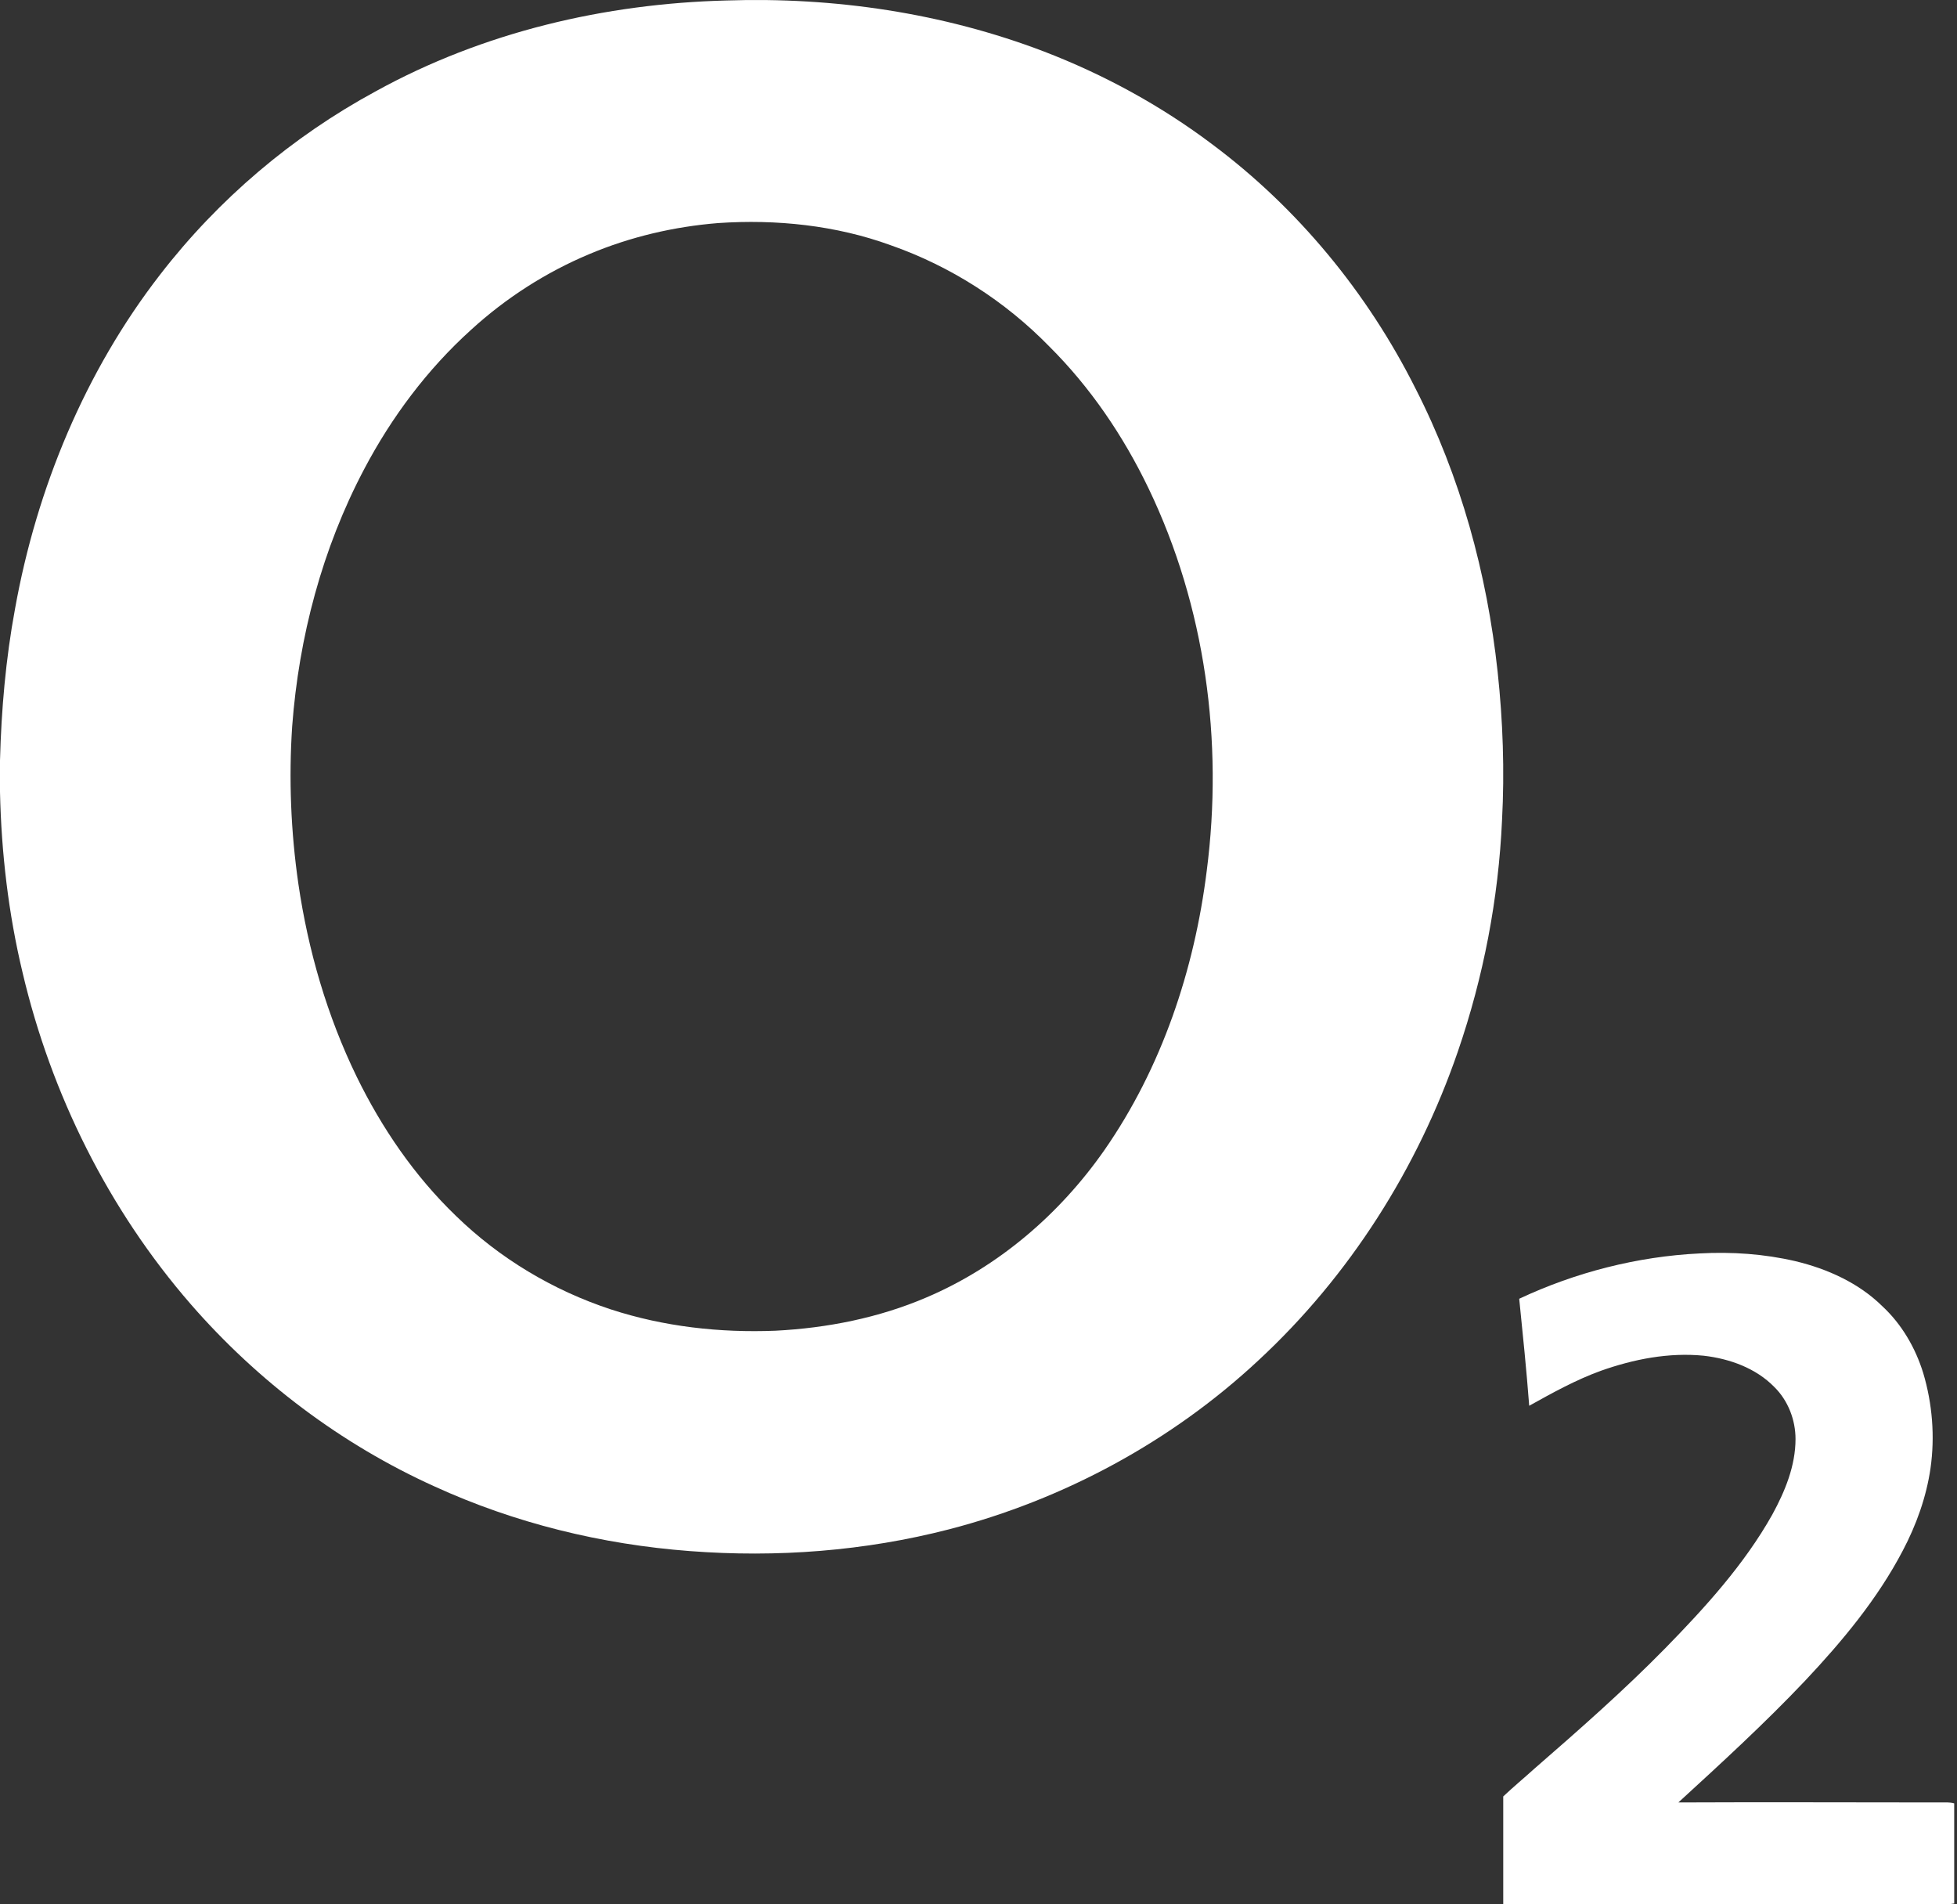
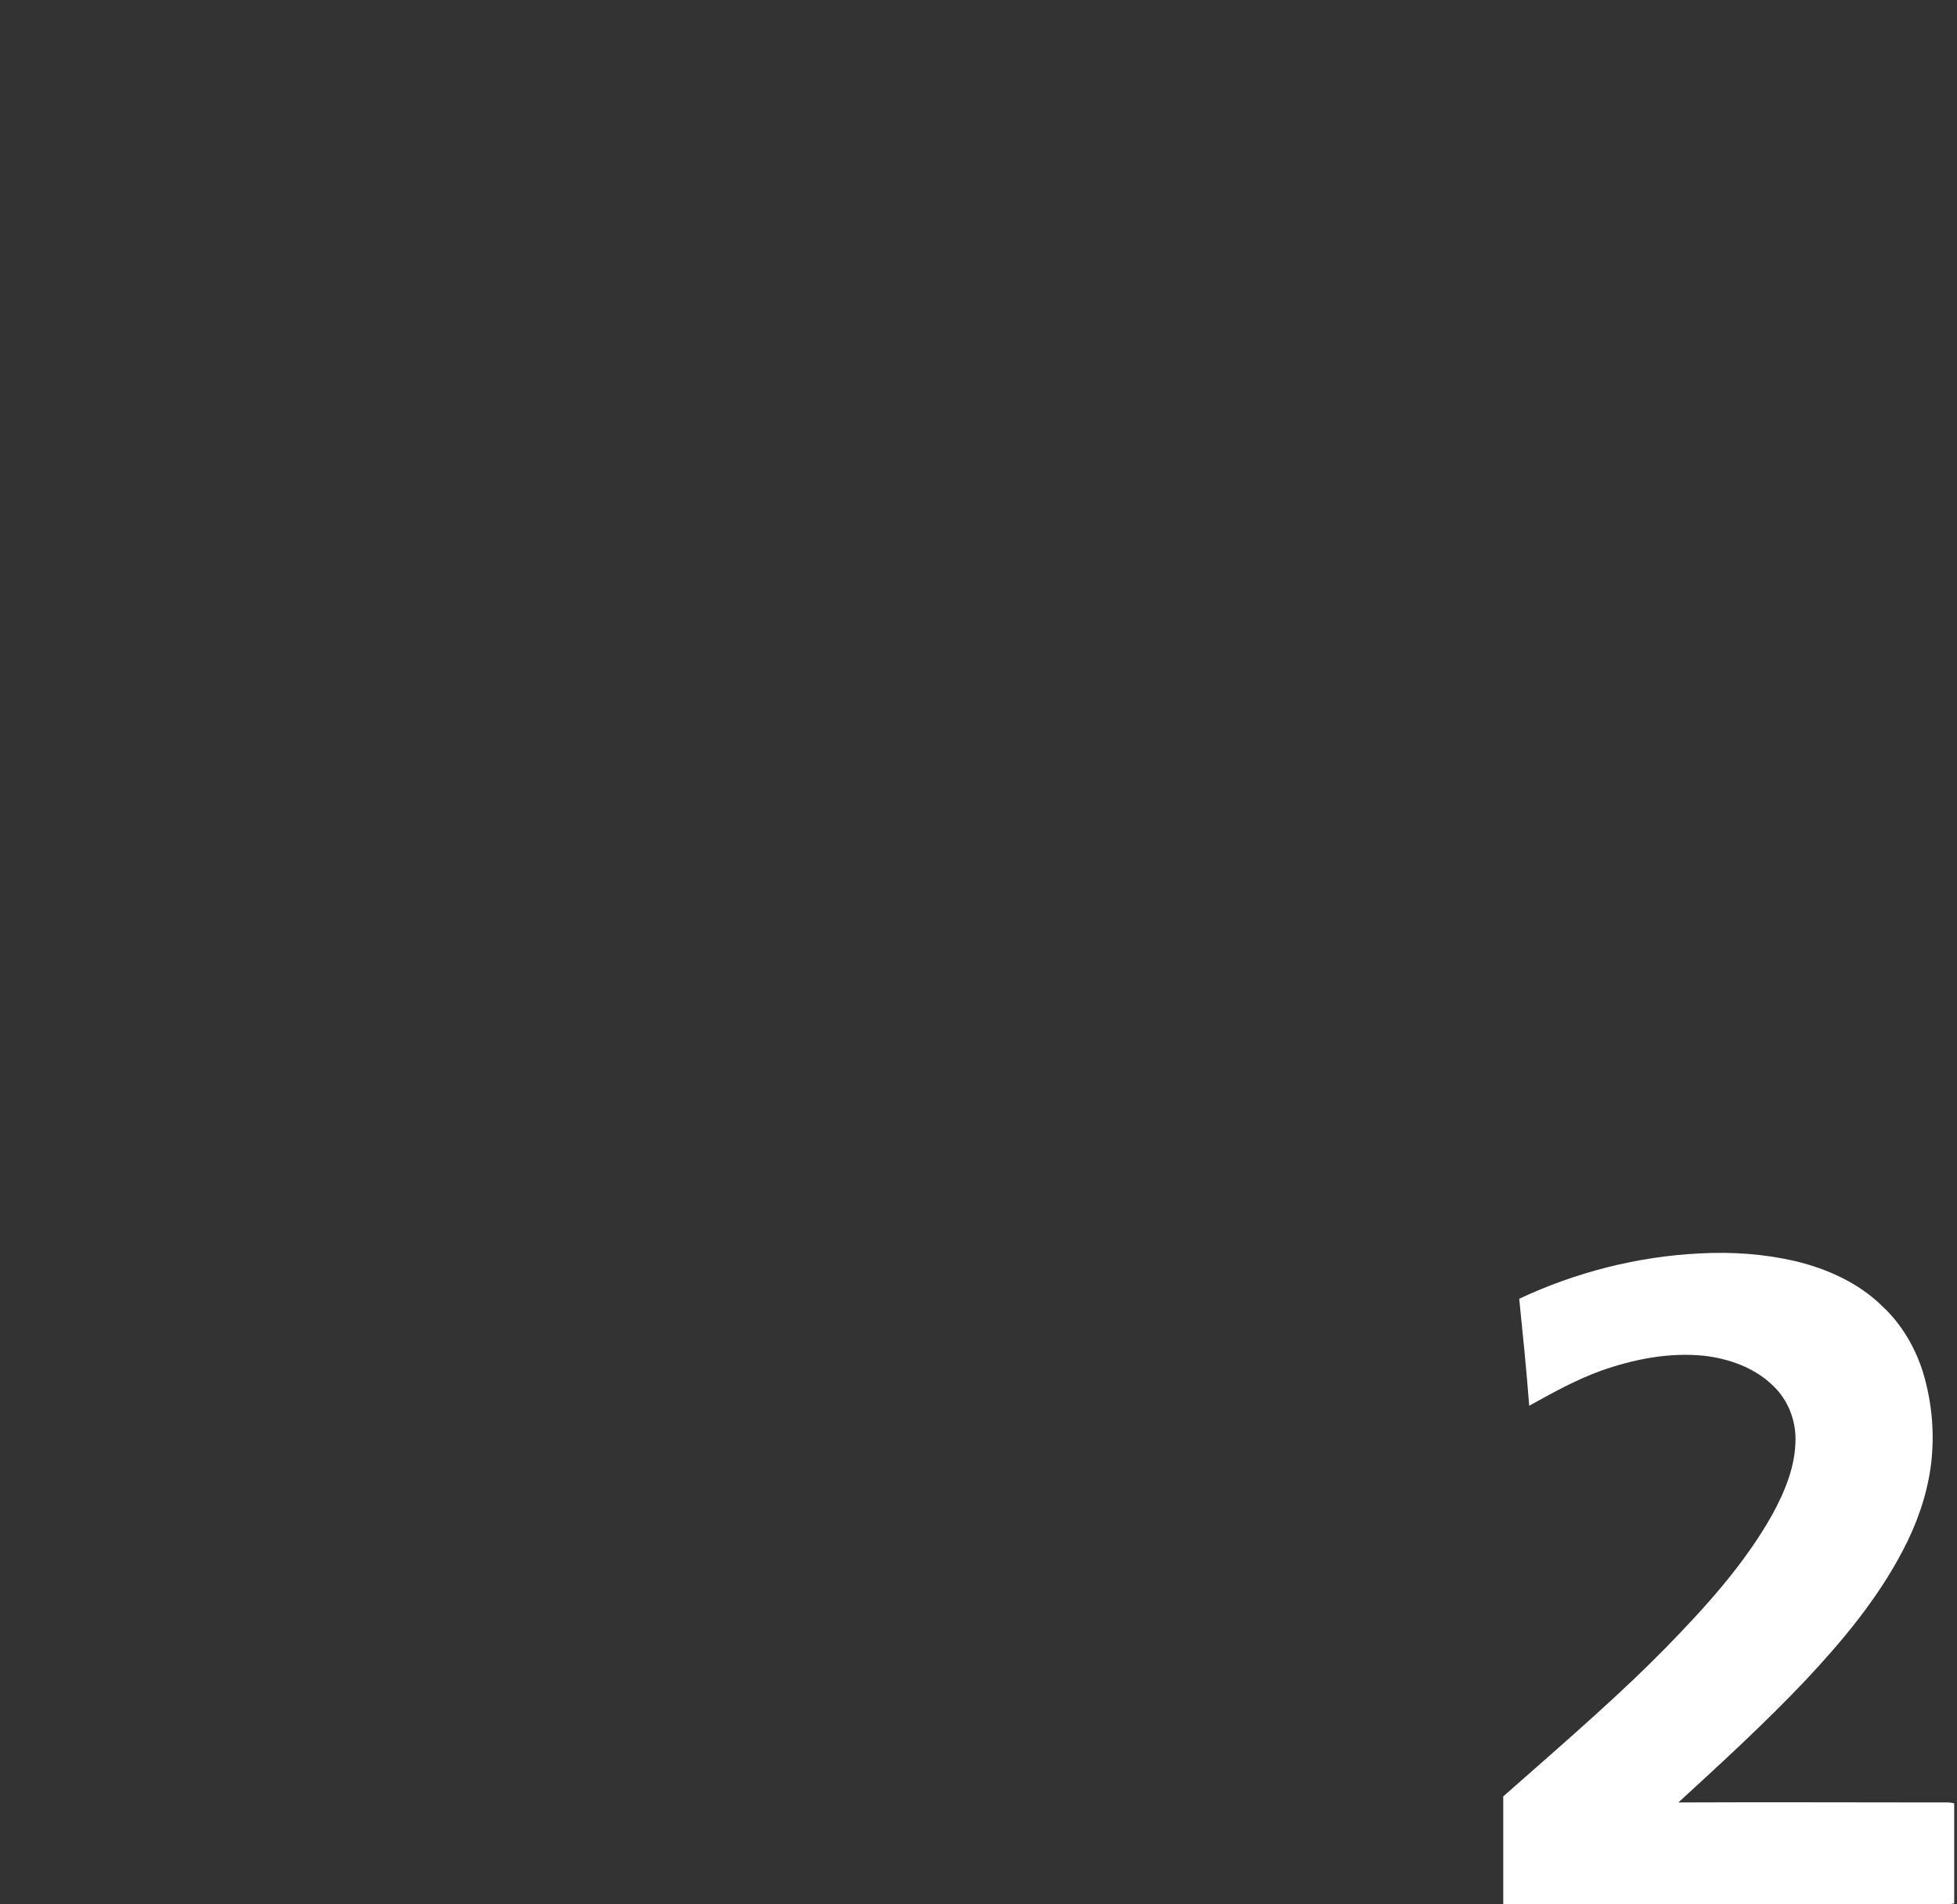
<svg xmlns="http://www.w3.org/2000/svg" width="37px" height="36px" viewBox="0 0 37 36" version="1.1">
  <rect x="0" y="0" width="37" height="36" fill="#333333" stroke="none" />
  <title>o2 logo</title>
  <g id="LOGOS-PROVIDERS" stroke="none" stroke-width="1" fill="none" fill-rule="evenodd">
    <g id="logos-providers" transform="translate(-128, -1293)" fill="#FFFFFF" fill-rule="nonzero">
      <g id="Group-2" transform="translate(51, 1287)">
        <g id="o2-logo" transform="translate(77, 6)">
-           <path d="M13.736,0.009 C15.772,-0.058 17.825,0.244 19.736,0.973 C20.871,1.409 21.947,1.996 22.915,2.725 C24.534,3.932 25.853,5.533 26.762,7.344 C27.614,9.012 28.114,10.839 28.315,12.7 C28.415,13.63 28.448,14.569 28.398,15.508 C28.331,16.992 28.048,18.467 27.564,19.875 C26.804,22.088 25.511,24.125 23.792,25.717 C22.148,27.251 20.111,28.349 17.942,28.911 C16.348,29.322 14.687,29.448 13.043,29.322 C11.374,29.196 9.73,28.794 8.211,28.098 C6.451,27.302 4.873,26.111 3.605,24.653 C2.053,22.867 0.968,20.688 0.426,18.383 C0.159,17.268 0.025,16.12 0,14.971 L0,14.376 C0.025,13.421 0.108,12.457 0.284,11.51 C0.693,9.23 1.611,7.017 3.029,5.189 C4.131,3.764 5.524,2.582 7.102,1.727 C9.138,0.604 11.441,0.068 13.736,0.009 M13.577,4.217 C12.743,4.284 11.917,4.477 11.141,4.804 C10.323,5.147 9.563,5.634 8.904,6.237 C8.078,6.983 7.402,7.888 6.885,8.869 C6.092,10.37 5.65,12.046 5.524,13.731 C5.458,14.72 5.499,15.726 5.641,16.707 C5.825,17.964 6.184,19.204 6.743,20.353 C7.218,21.325 7.836,22.23 8.62,22.985 C9.447,23.79 10.456,24.393 11.549,24.753 C12.551,25.08 13.611,25.198 14.662,25.156 C15.639,25.106 16.615,24.913 17.516,24.527 C18.876,23.949 20.036,22.951 20.879,21.744 C21.964,20.185 22.582,18.333 22.815,16.463 C23.132,14.016 22.79,11.468 21.714,9.23 C21.238,8.24 20.612,7.318 19.836,6.547 C19.002,5.692 17.967,5.03 16.84,4.636 C15.805,4.259 14.679,4.142 13.577,4.217 Z" id="Shape" />
-           <path d="M28.723,24.552 C29.783,24.054 30.956,23.752 32.137,23.695 C32.74,23.662 33.352,23.703 33.947,23.842 C34.559,23.989 35.146,24.258 35.585,24.69 C35.956,25.033 36.215,25.482 36.361,25.955 C36.534,26.534 36.585,27.155 36.499,27.758 C36.421,28.297 36.232,28.827 35.973,29.317 C35.499,30.223 34.835,31.022 34.128,31.773 C33.37,32.573 32.551,33.324 31.732,34.074 C33.378,34.066 35.033,34.074 36.68,34.074 C36.766,34.074 36.861,34.066 36.947,34.091 L36.947,35.984 C36.896,35.992 36.844,36 36.801,36 C34.008,36 31.214,36 28.421,36 C28.421,35.323 28.421,34.645 28.421,33.96 C28.611,33.781 28.818,33.609 29.007,33.438 C29.852,32.703 30.697,31.961 31.482,31.161 C32.24,30.386 32.982,29.57 33.508,28.632 C33.749,28.191 33.947,27.71 33.947,27.204 C33.947,26.845 33.809,26.477 33.542,26.216 C33.197,25.865 32.706,25.686 32.214,25.629 C31.551,25.563 30.887,25.694 30.266,25.914 C29.792,26.086 29.352,26.33 28.912,26.575 C28.861,25.906 28.792,25.229 28.723,24.552 Z" id="Path" />
+           <path d="M28.723,24.552 C29.783,24.054 30.956,23.752 32.137,23.695 C32.74,23.662 33.352,23.703 33.947,23.842 C34.559,23.989 35.146,24.258 35.585,24.69 C35.956,25.033 36.215,25.482 36.361,25.955 C36.534,26.534 36.585,27.155 36.499,27.758 C36.421,28.297 36.232,28.827 35.973,29.317 C35.499,30.223 34.835,31.022 34.128,31.773 C33.37,32.573 32.551,33.324 31.732,34.074 C33.378,34.066 35.033,34.074 36.68,34.074 C36.766,34.074 36.861,34.066 36.947,34.091 L36.947,35.984 C36.896,35.992 36.844,36 36.801,36 C34.008,36 31.214,36 28.421,36 C28.421,35.323 28.421,34.645 28.421,33.96 C29.852,32.703 30.697,31.961 31.482,31.161 C32.24,30.386 32.982,29.57 33.508,28.632 C33.749,28.191 33.947,27.71 33.947,27.204 C33.947,26.845 33.809,26.477 33.542,26.216 C33.197,25.865 32.706,25.686 32.214,25.629 C31.551,25.563 30.887,25.694 30.266,25.914 C29.792,26.086 29.352,26.33 28.912,26.575 C28.861,25.906 28.792,25.229 28.723,24.552 Z" id="Path" />
        </g>
      </g>
    </g>
  </g>
</svg>